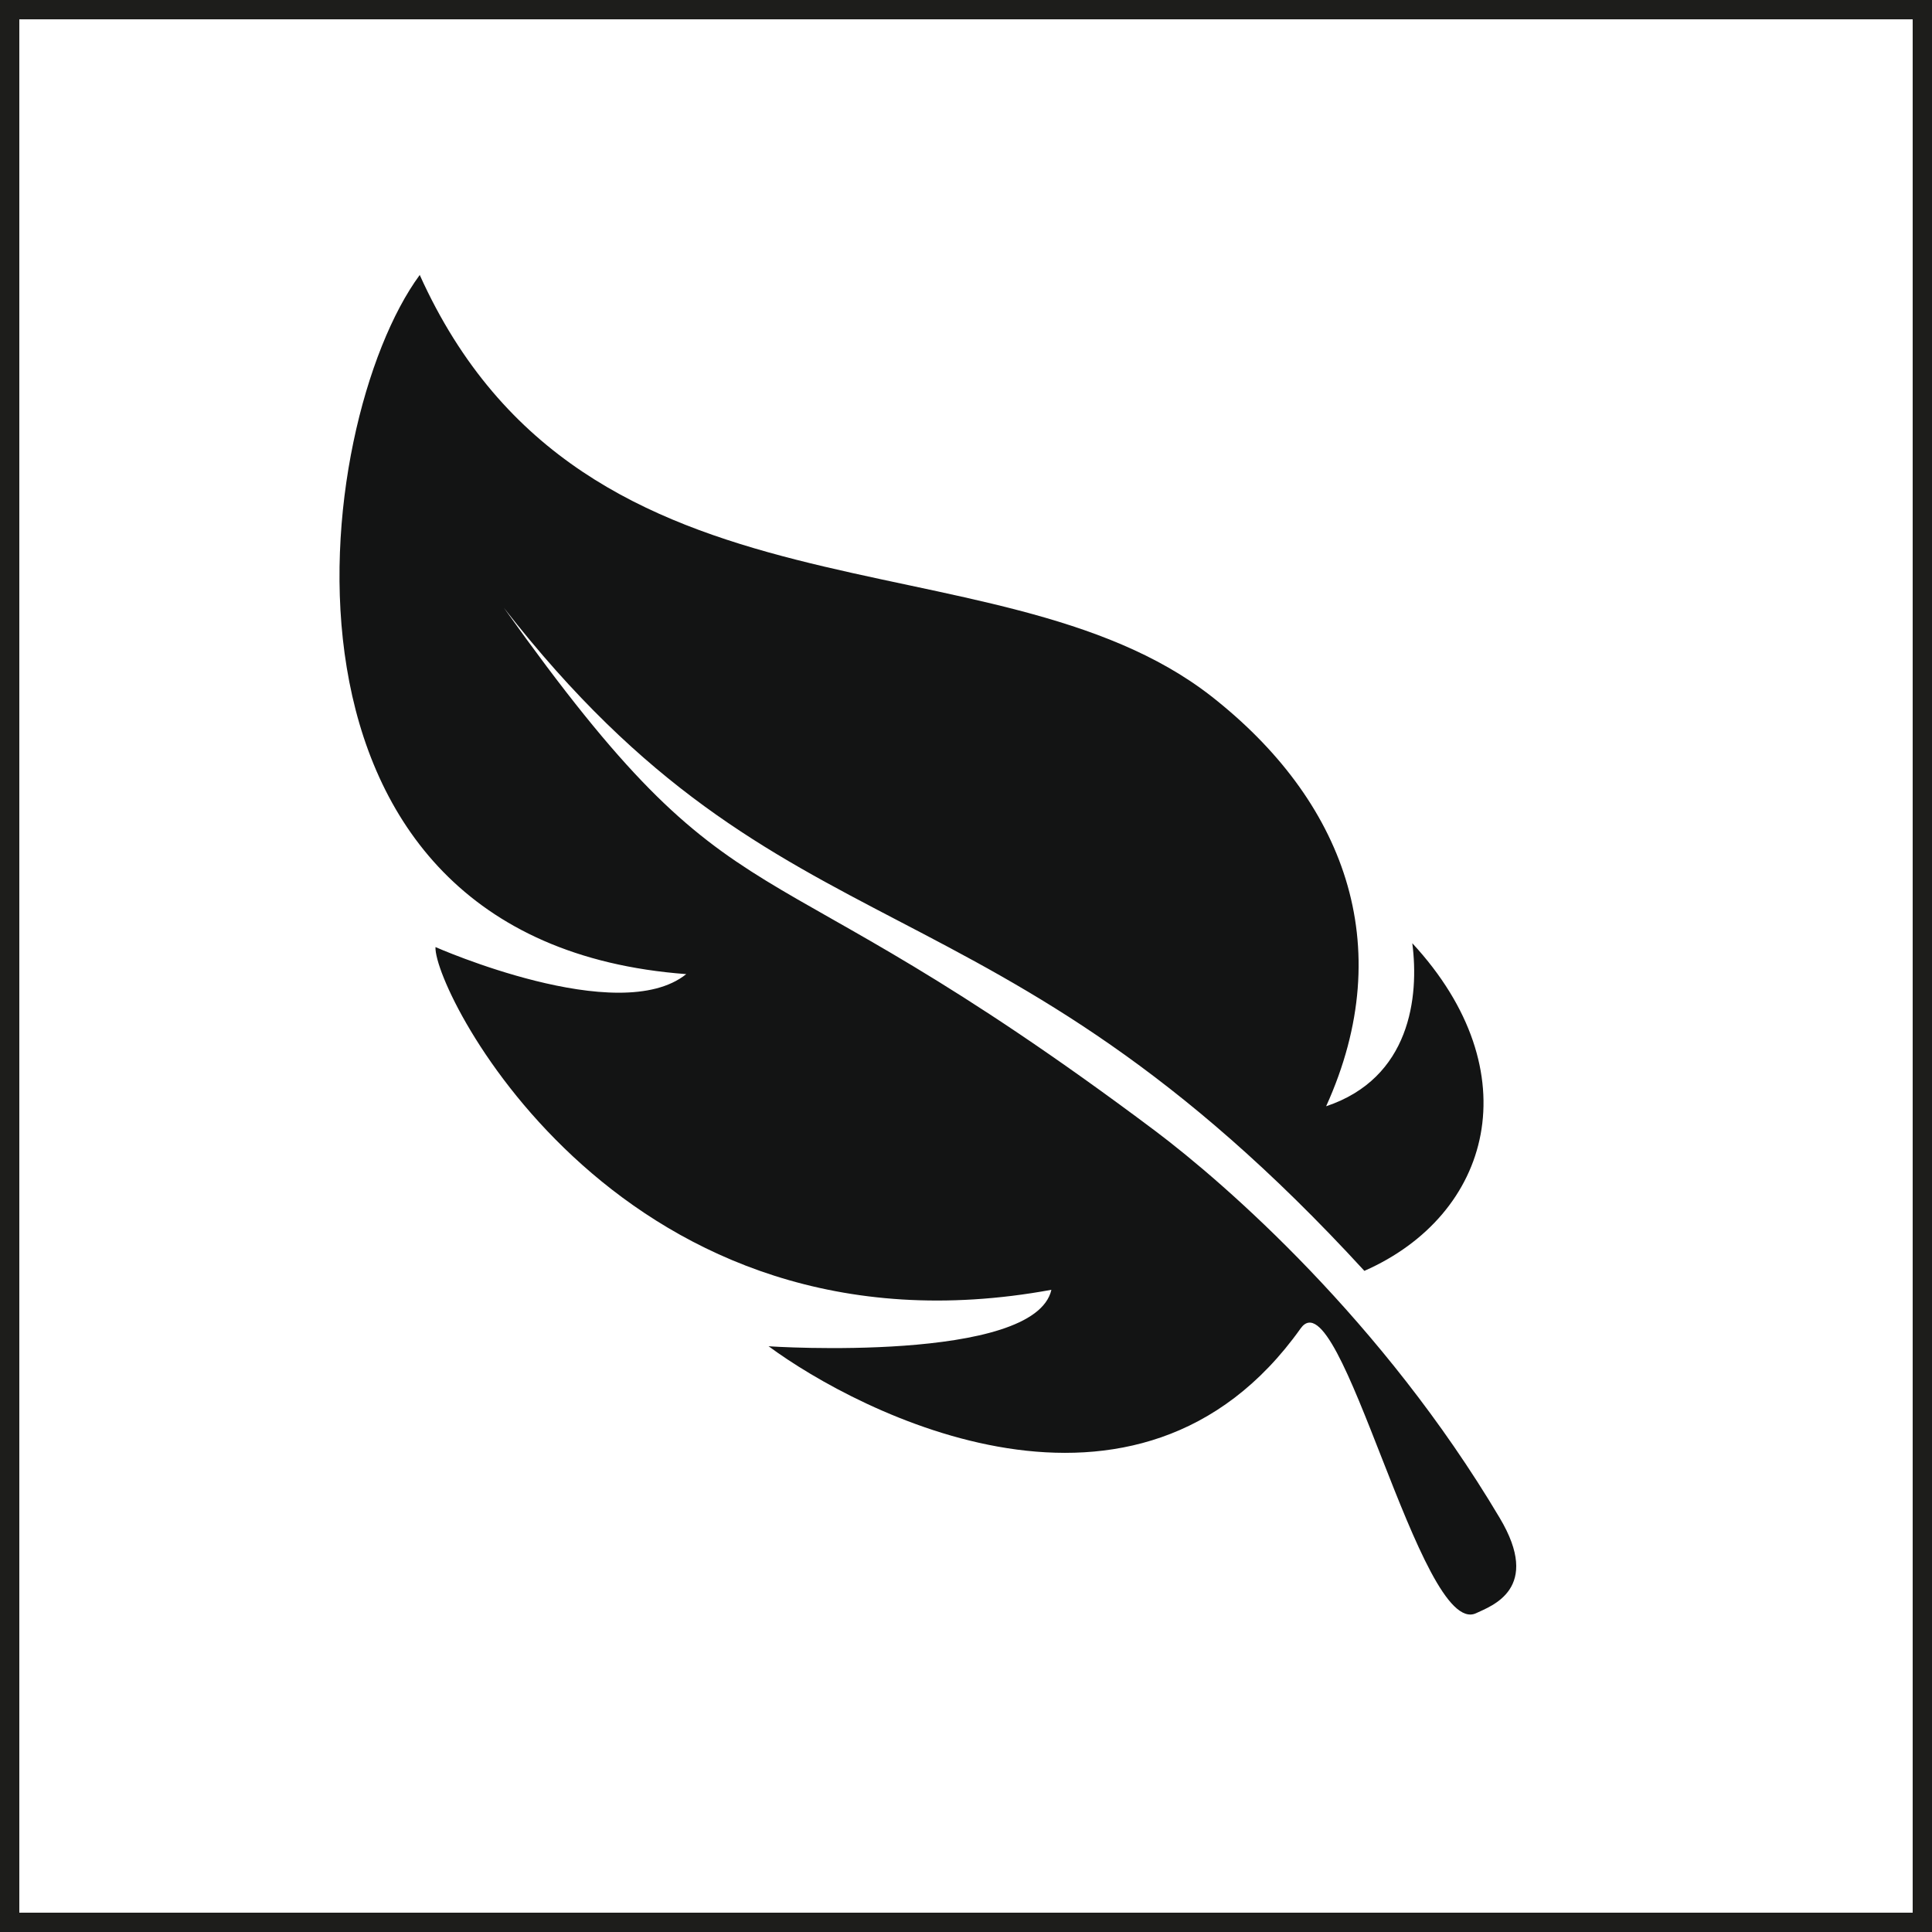
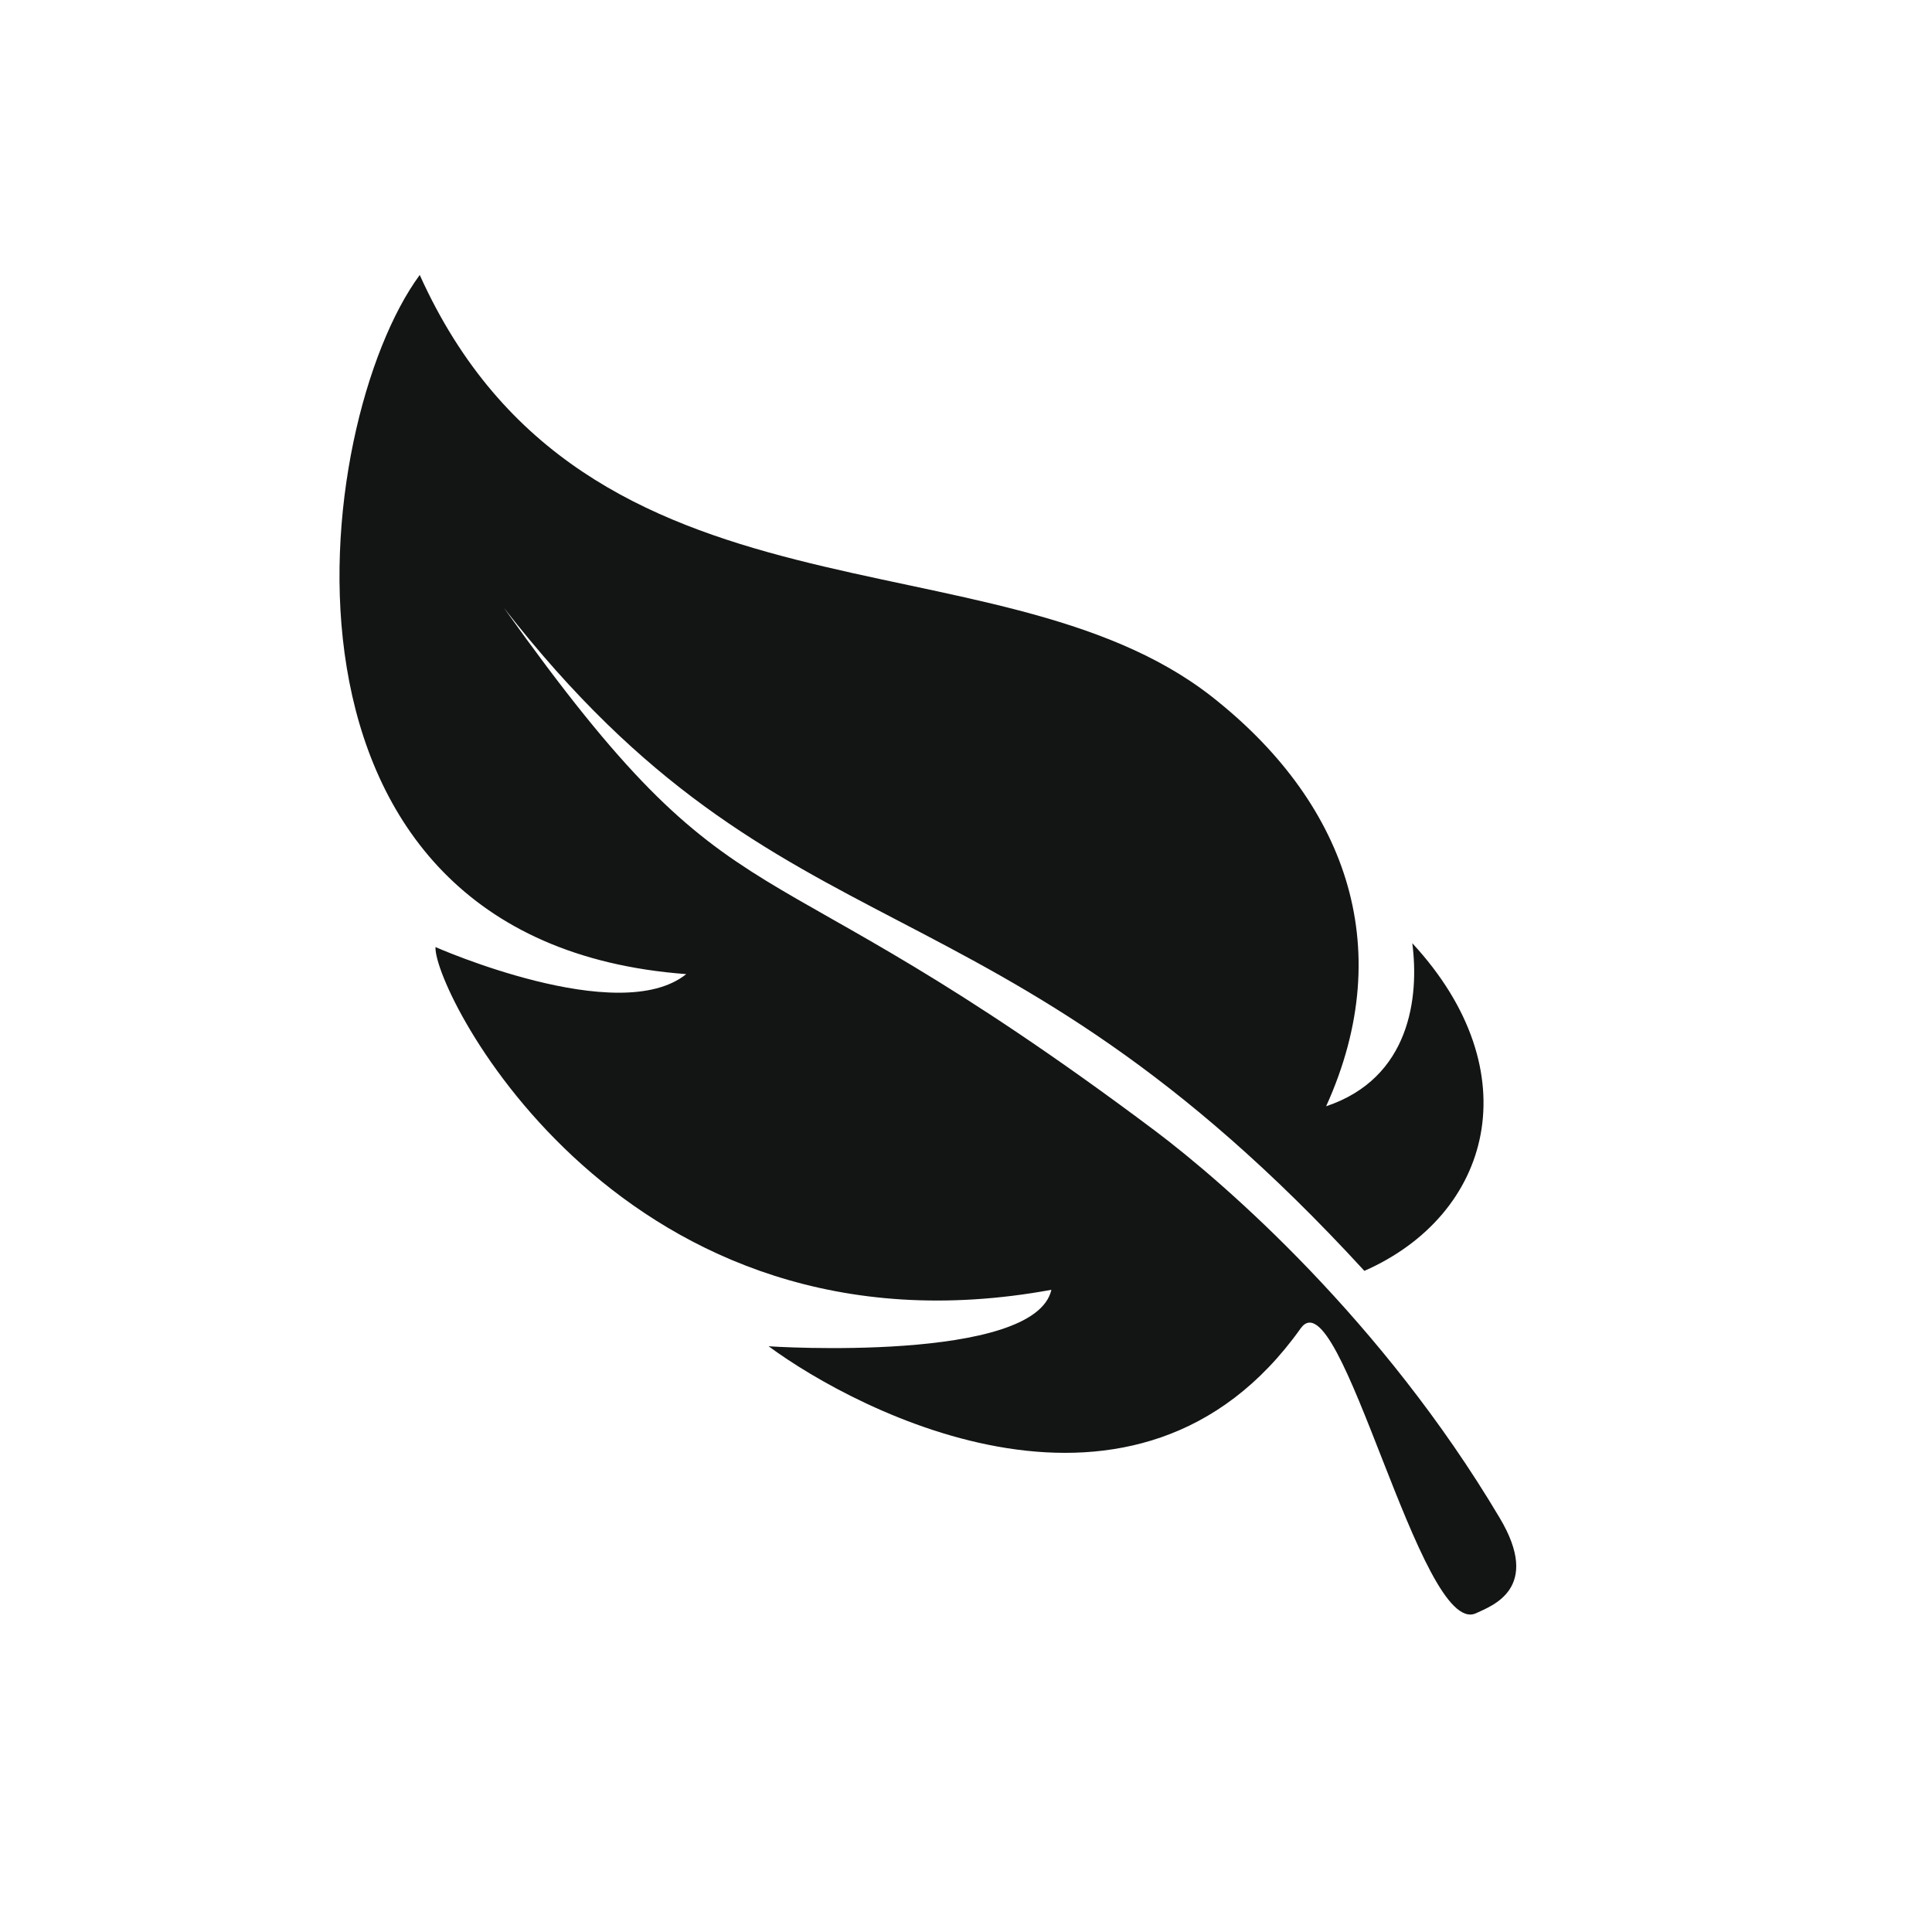
<svg xmlns="http://www.w3.org/2000/svg" id="Capa_1" viewBox="0 0 50 50">
  <defs>
    <style>.cls-1{fill:#1d1d1b;}.cls-2{fill:#131414;fill-rule:evenodd;}</style>
  </defs>
-   <path class="cls-1" d="m49.5.5v49H.5V.5h49m.5-.5H0v50h50V0h0Z" />
-   <path class="cls-2" d="m10.86,7.12c-2.81,3.82-4.52,17.24,6.9,18.09-1.74,1.4-6.49-.7-6.49-.7-.05,1.18,4.87,10.9,15.94,8.87-.43,1.9-7.29,1.47-7.32,1.46,2.33,1.72,9.55,5.47,13.77-.46,1.03-1.45,3.1,8.04,4.54,7.37.4-.19,1.71-.63.61-2.47-3.03-5.1-7.09-8.64-8.91-10.01-10.65-7.99-10.63-4.79-16.86-13.54,7.29,9.35,12.53,6.54,22.27,17.16,3.29-1.45,4.32-5.15,1.24-8.48.18,1.39-.05,3.49-2.23,4.22,1.9-4.19.44-7.94-2.97-10.61-5.62-4.39-16.21-1.4-20.49-10.91h0Z" />
+   <path class="cls-2" d="m10.86,7.12c-2.81,3.82-4.52,17.24,6.9,18.09-1.74,1.4-6.49-.7-6.49-.7-.05,1.18,4.87,10.9,15.94,8.87-.43,1.9-7.29,1.47-7.32,1.46,2.33,1.72,9.55,5.47,13.77-.46,1.03-1.45,3.1,8.04,4.54,7.37.4-.19,1.71-.63.61-2.47-3.03-5.1-7.09-8.64-8.91-10.01-10.65-7.99-10.63-4.79-16.86-13.54,7.29,9.35,12.53,6.54,22.27,17.16,3.29-1.45,4.32-5.15,1.24-8.48.18,1.39-.05,3.49-2.23,4.22,1.9-4.19.44-7.94-2.97-10.61-5.62-4.39-16.21-1.4-20.49-10.91h0" />
</svg>